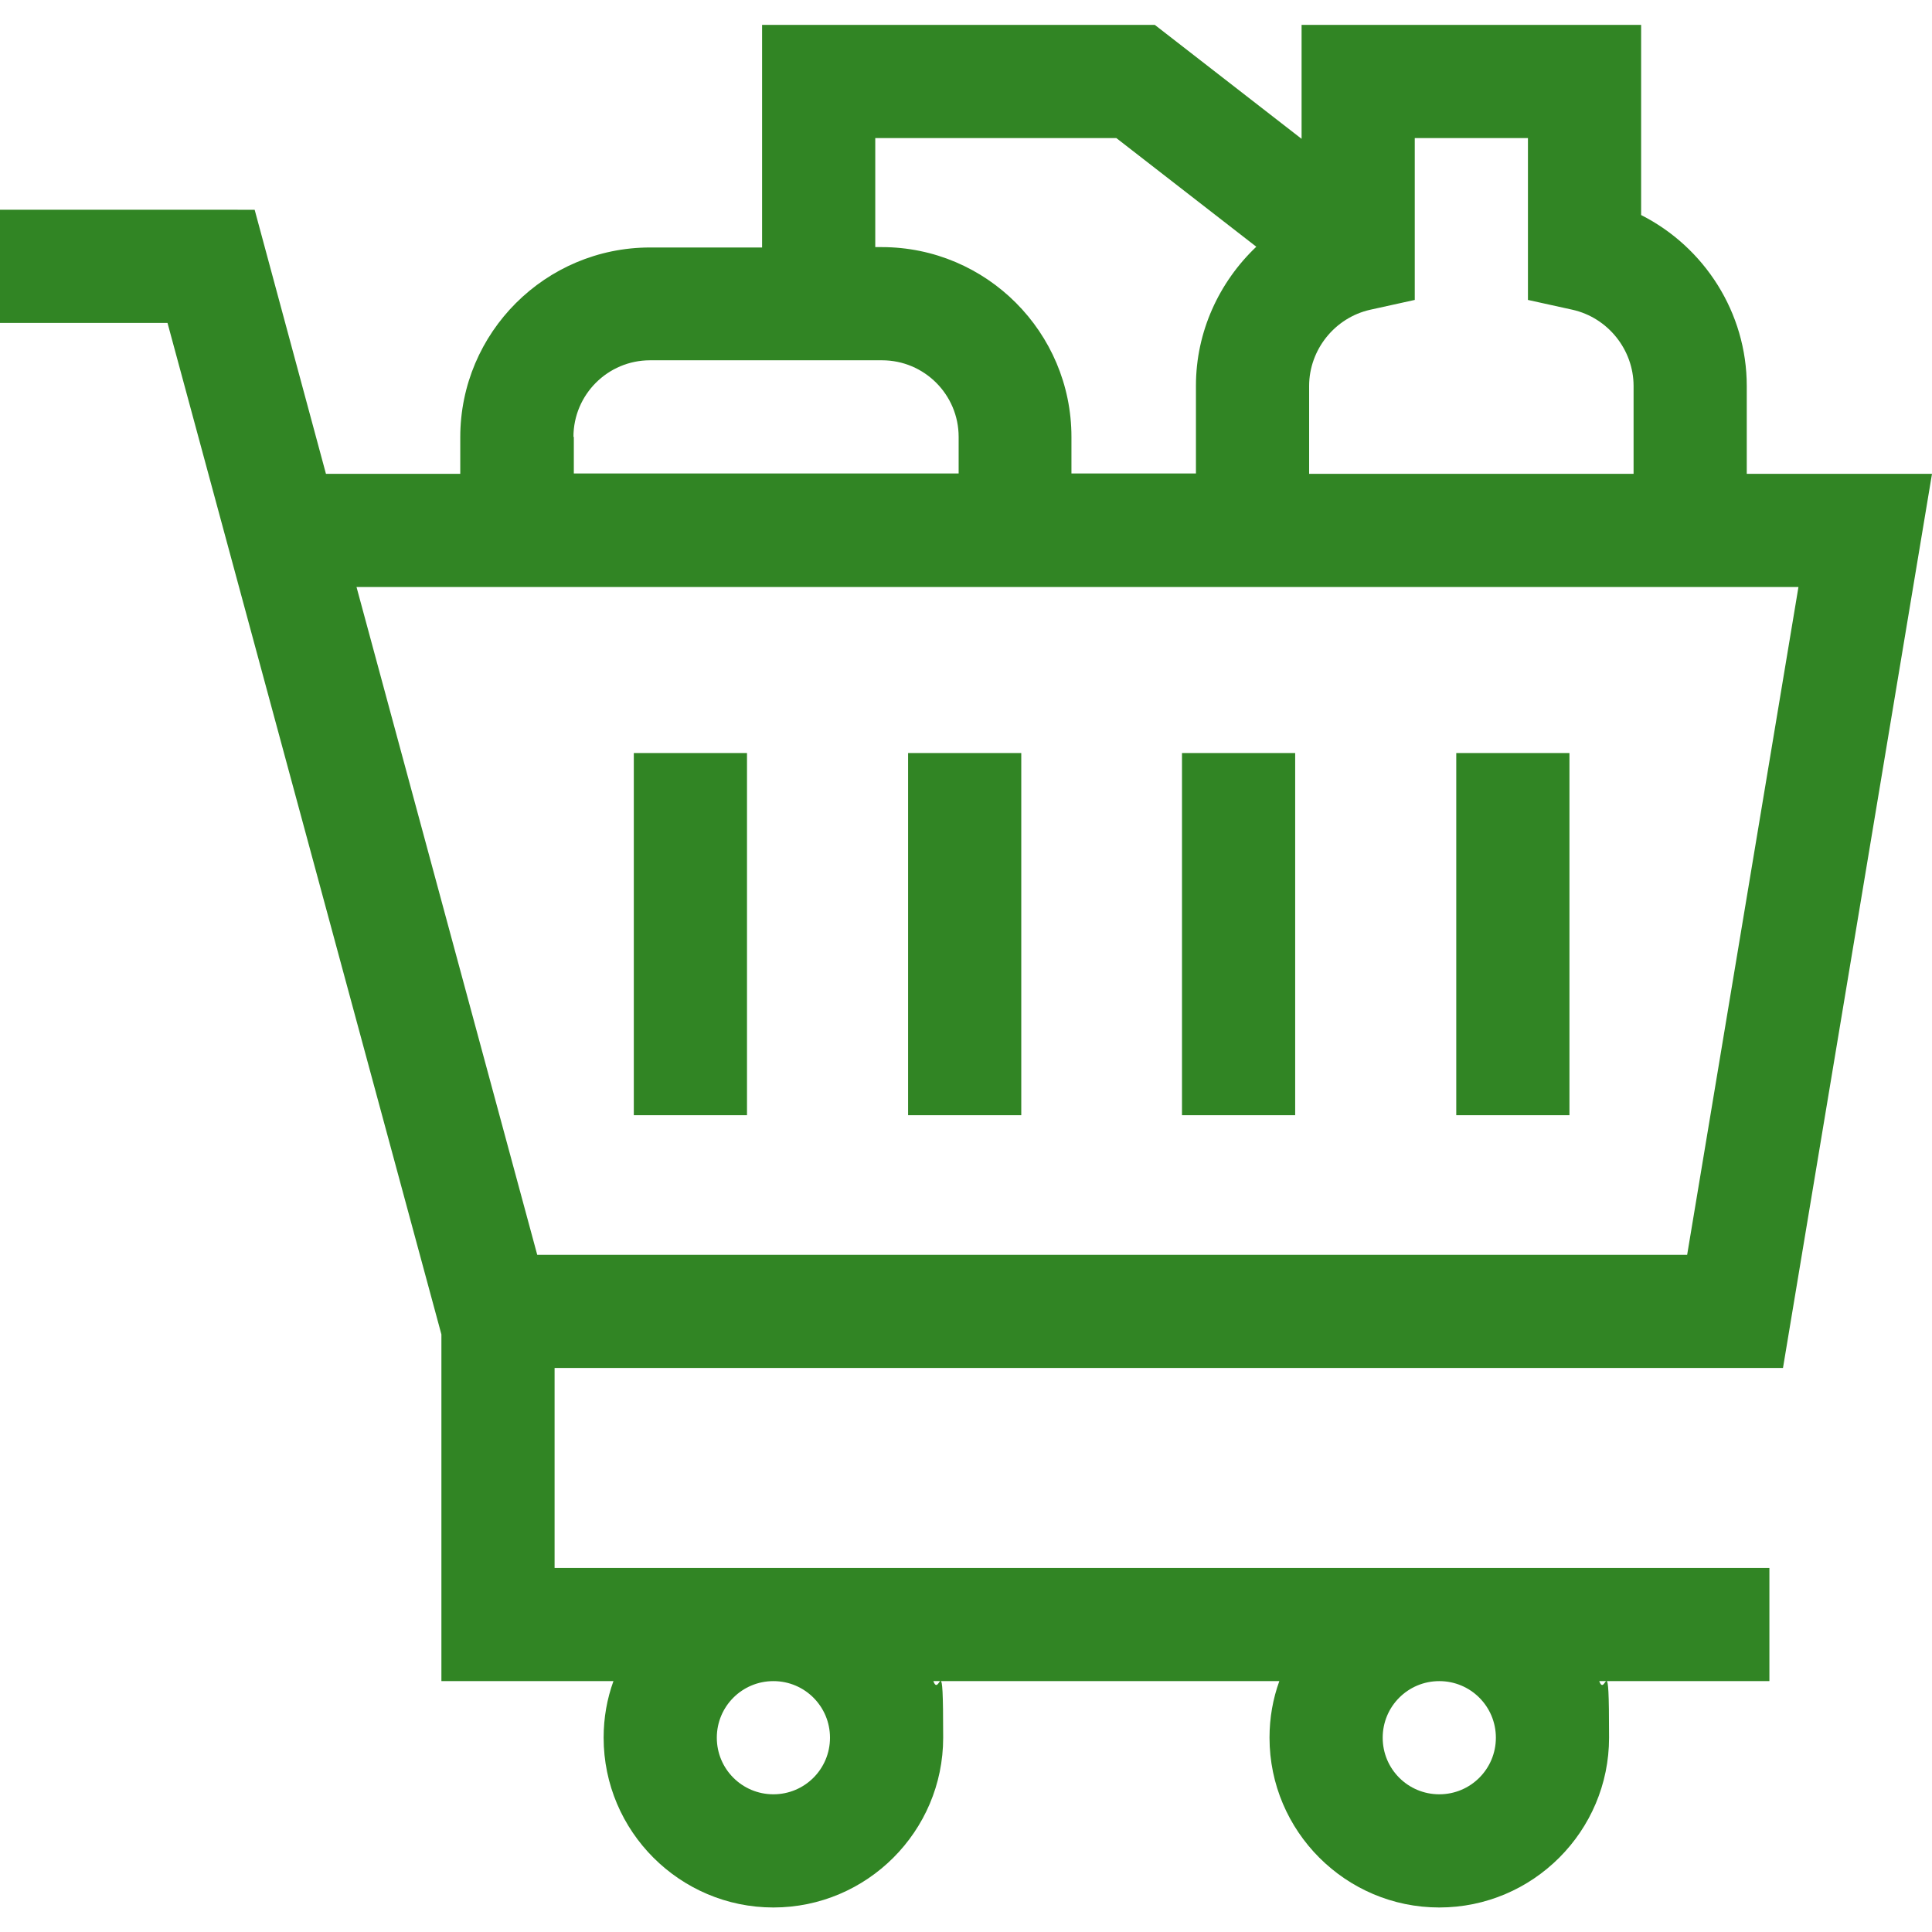
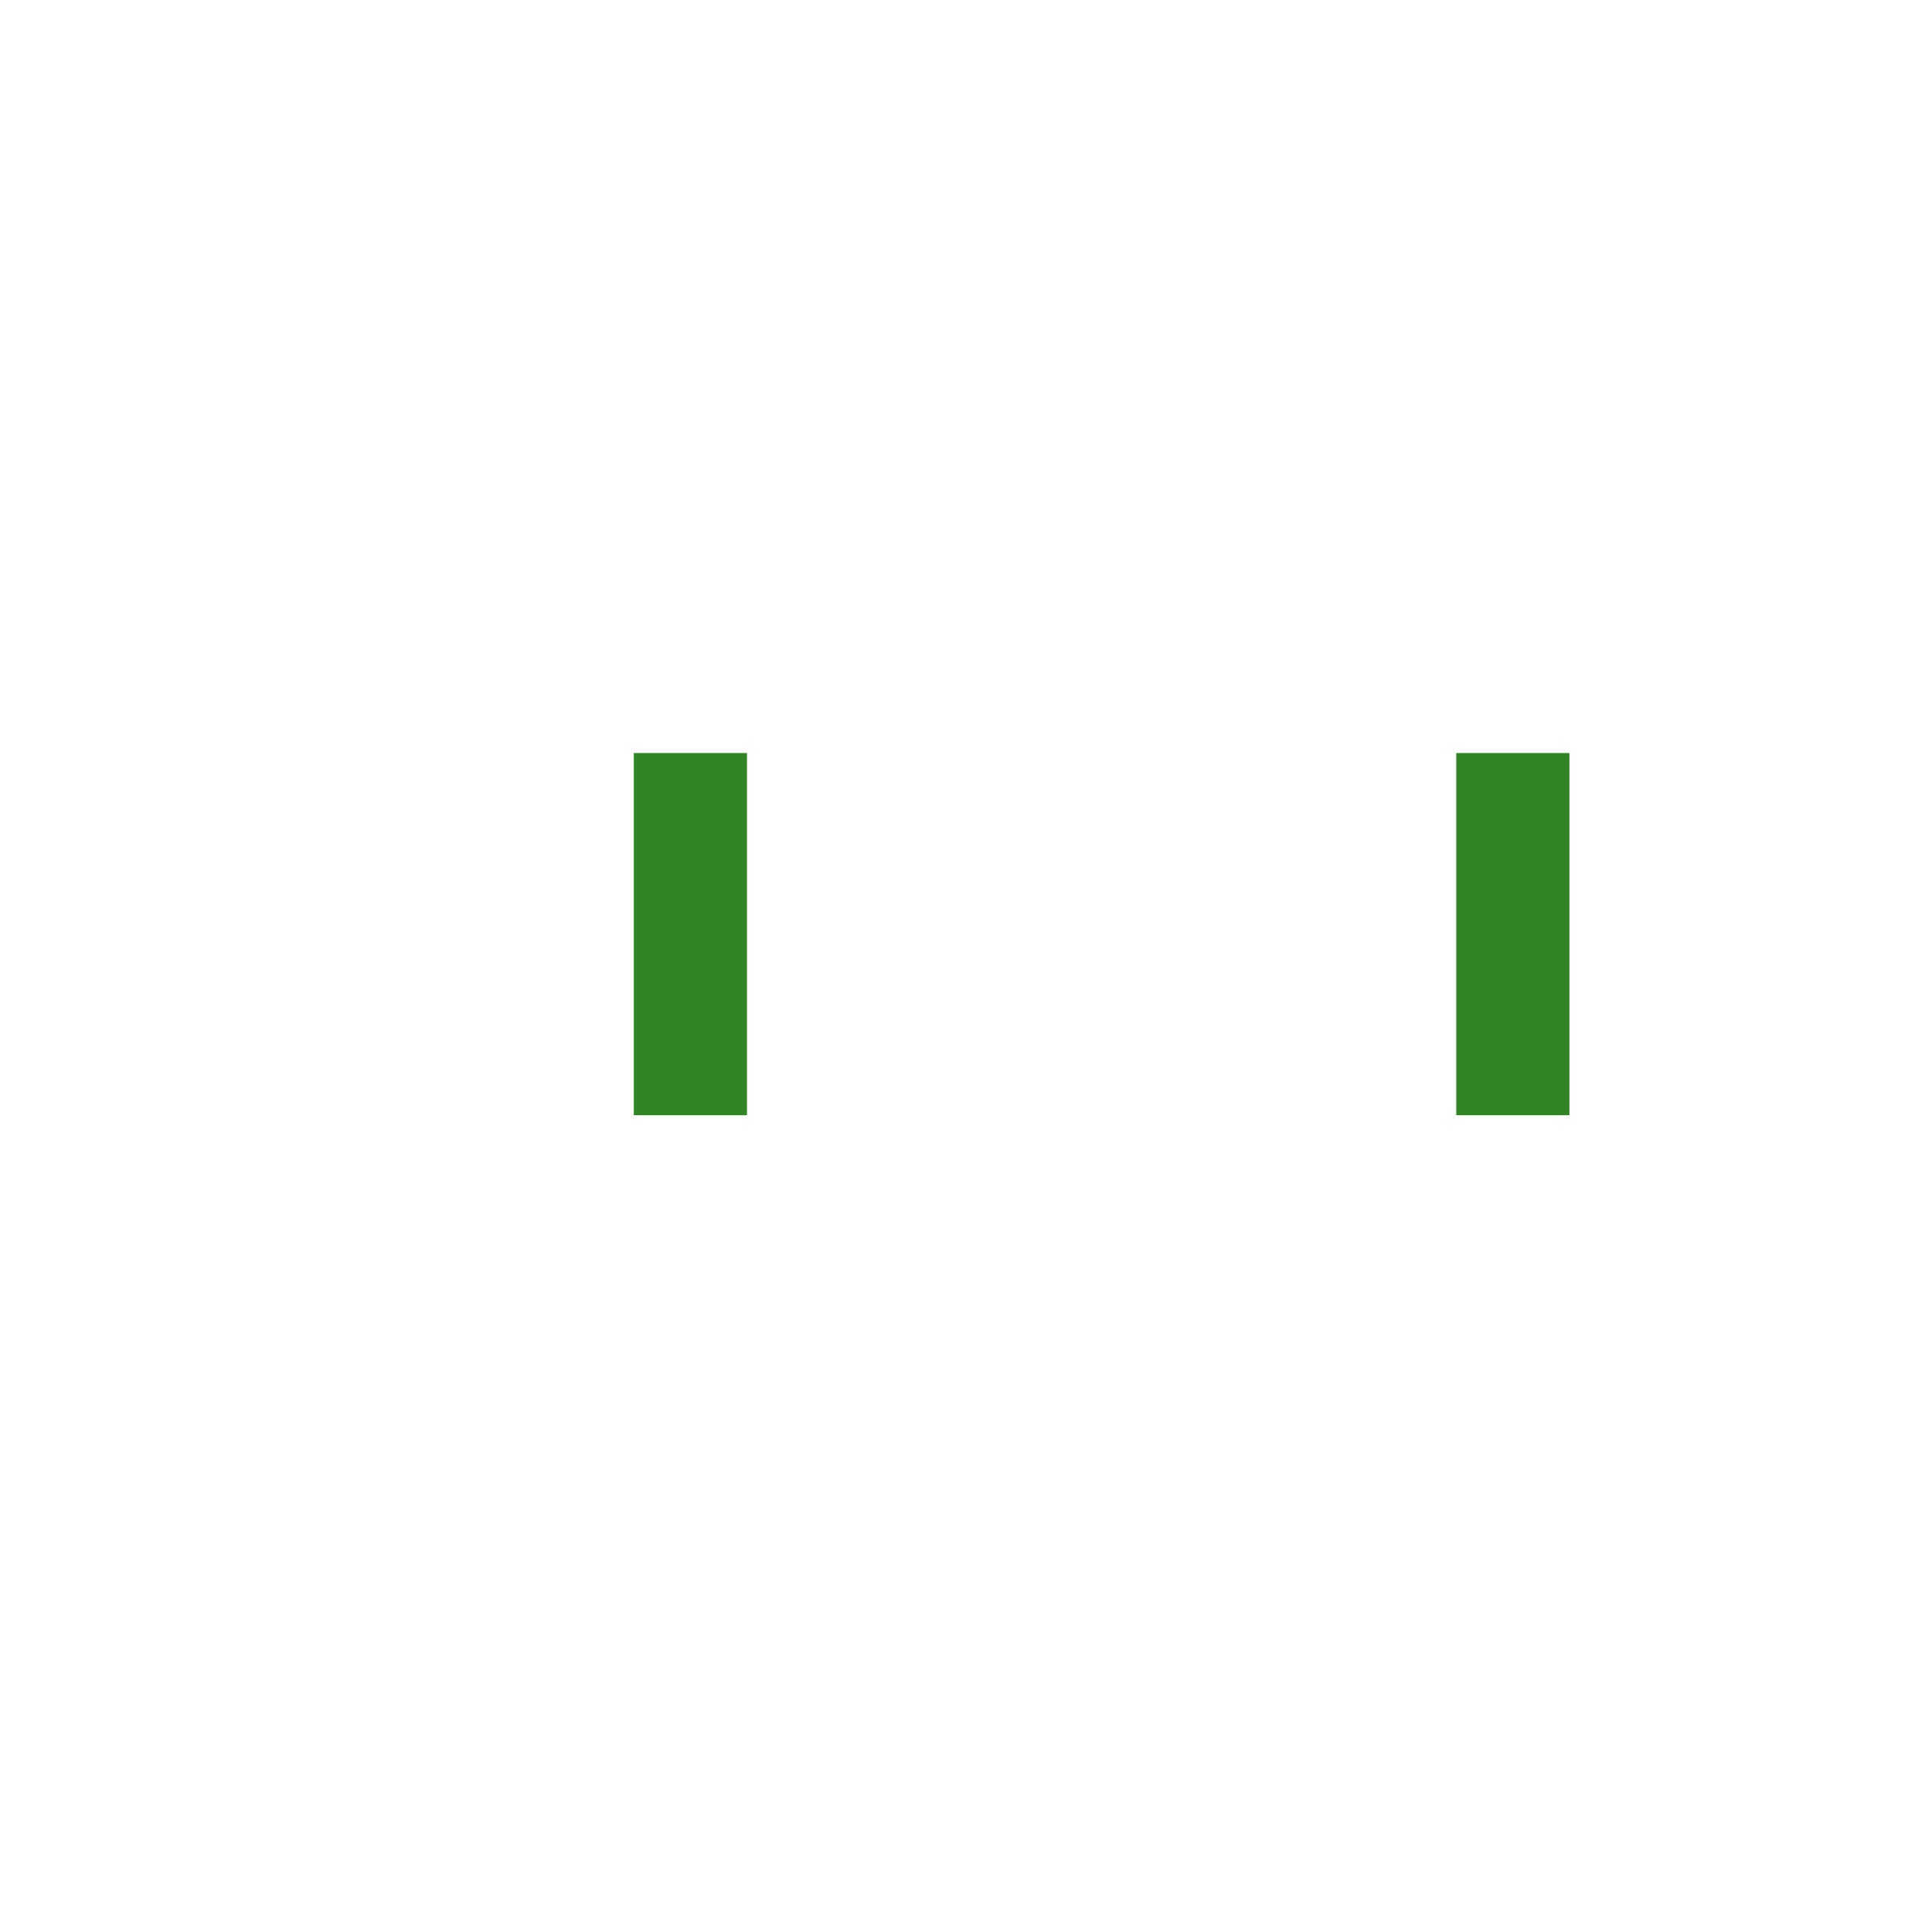
<svg xmlns="http://www.w3.org/2000/svg" id="Capa_1" version="1.1" viewBox="0 0 512.1 512.1">
  <defs>
    <style>
      .st0 {
        fill: #318524;
      }
    </style>
  </defs>
-   <path class="st0" d="M472.6,362.6l39.5-237h-49.1v-23.3c0-19.4-11.2-36.8-28-45.3V6.6h-90v30.2l-38.9-30.2h-104.1v59h-29.7c-27.7,0-50.3,22.5-50.3,50.3v9.7h-35.6l-18.9-70H0v30h44.4l72.6,268.1v91.9h45.6c-1.7,4.7-2.6,9.7-2.6,15,0,24.8,20.2,45,45,45s45-20.2,45-45-.9-10.3-2.6-15h91.7c-1.7,4.7-2.6,9.7-2.6,15,0,24.8,20.2,45,45,45s45-20.2,45-45-.9-10.3-2.6-15h45.1v-30H147v-53h325.6ZM220,460.6c0,8.3-6.7,15-15,15s-15-6.7-15-15,6.7-15,15-15,15,6.7,15,15ZM396.5,460.6c0,8.3-6.7,15-15,15s-15-6.7-15-15,6.7-15,15-15,15,6.7,15,15ZM375,36.6h30v42.9l11.8,2.6c9.4,2.1,16.2,10.6,16.2,20.2v23.3h-86v-23.3c0-9.6,6.8-18.1,16.2-20.2l11.8-2.6v-42.9ZM232,36.6h63.9l37.1,28.8c-9.9,9.4-16,22.6-16,36.8v23.3h-33v-9.7c0-27.7-22.5-50.3-50.3-50.3h-1.7v-29ZM152,115.8c0-11.2,9.1-20.3,20.3-20.3h61.5c11.2,0,20.3,9.1,20.3,20.3v9.7h-102v-9.7ZM94.5,155.6h222.5s146,0,146,0h0s13.7,0,13.7,0l-29.5,177H142.4l-47.9-177Z" />
  <rect class="st0" x="168" y="199.6" width="30" height="96" />
-   <rect class="st0" x="240.7" y="199.6" width="30" height="96" />
-   <rect class="st0" x="313.3" y="199.6" width="30" height="96" />
  <rect class="st0" x="386" y="199.6" width="30" height="96" />
</svg>